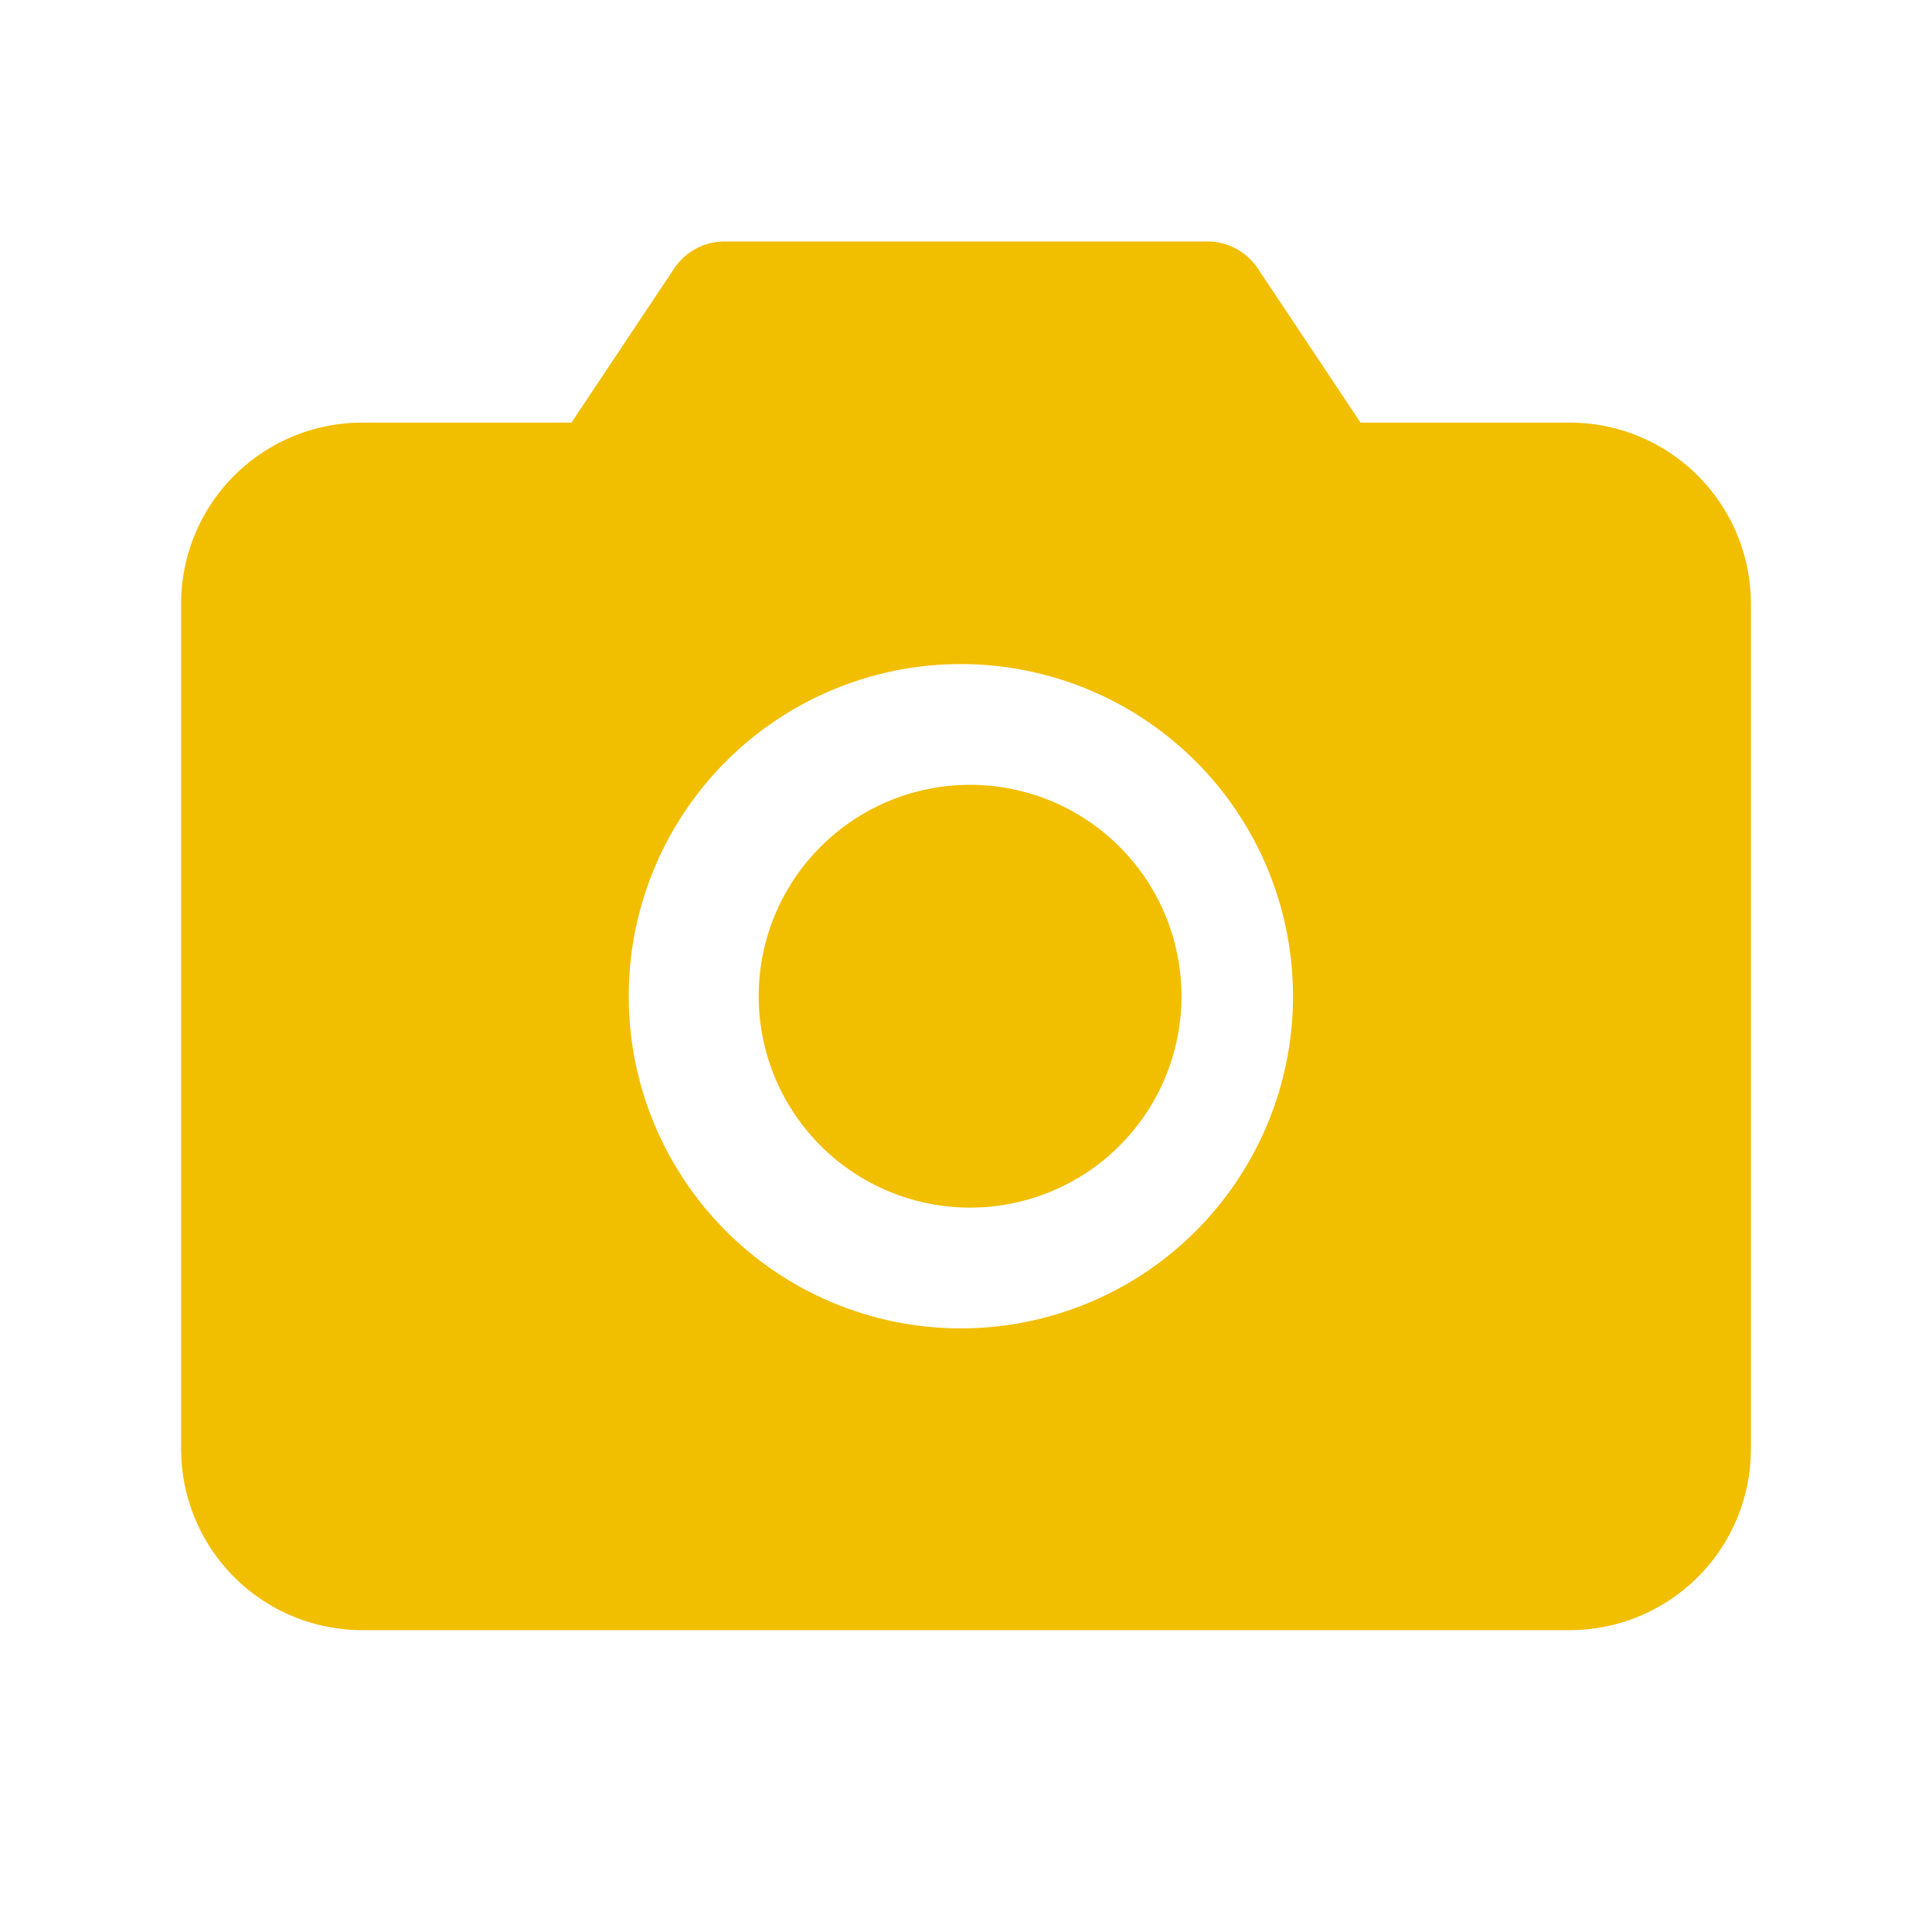
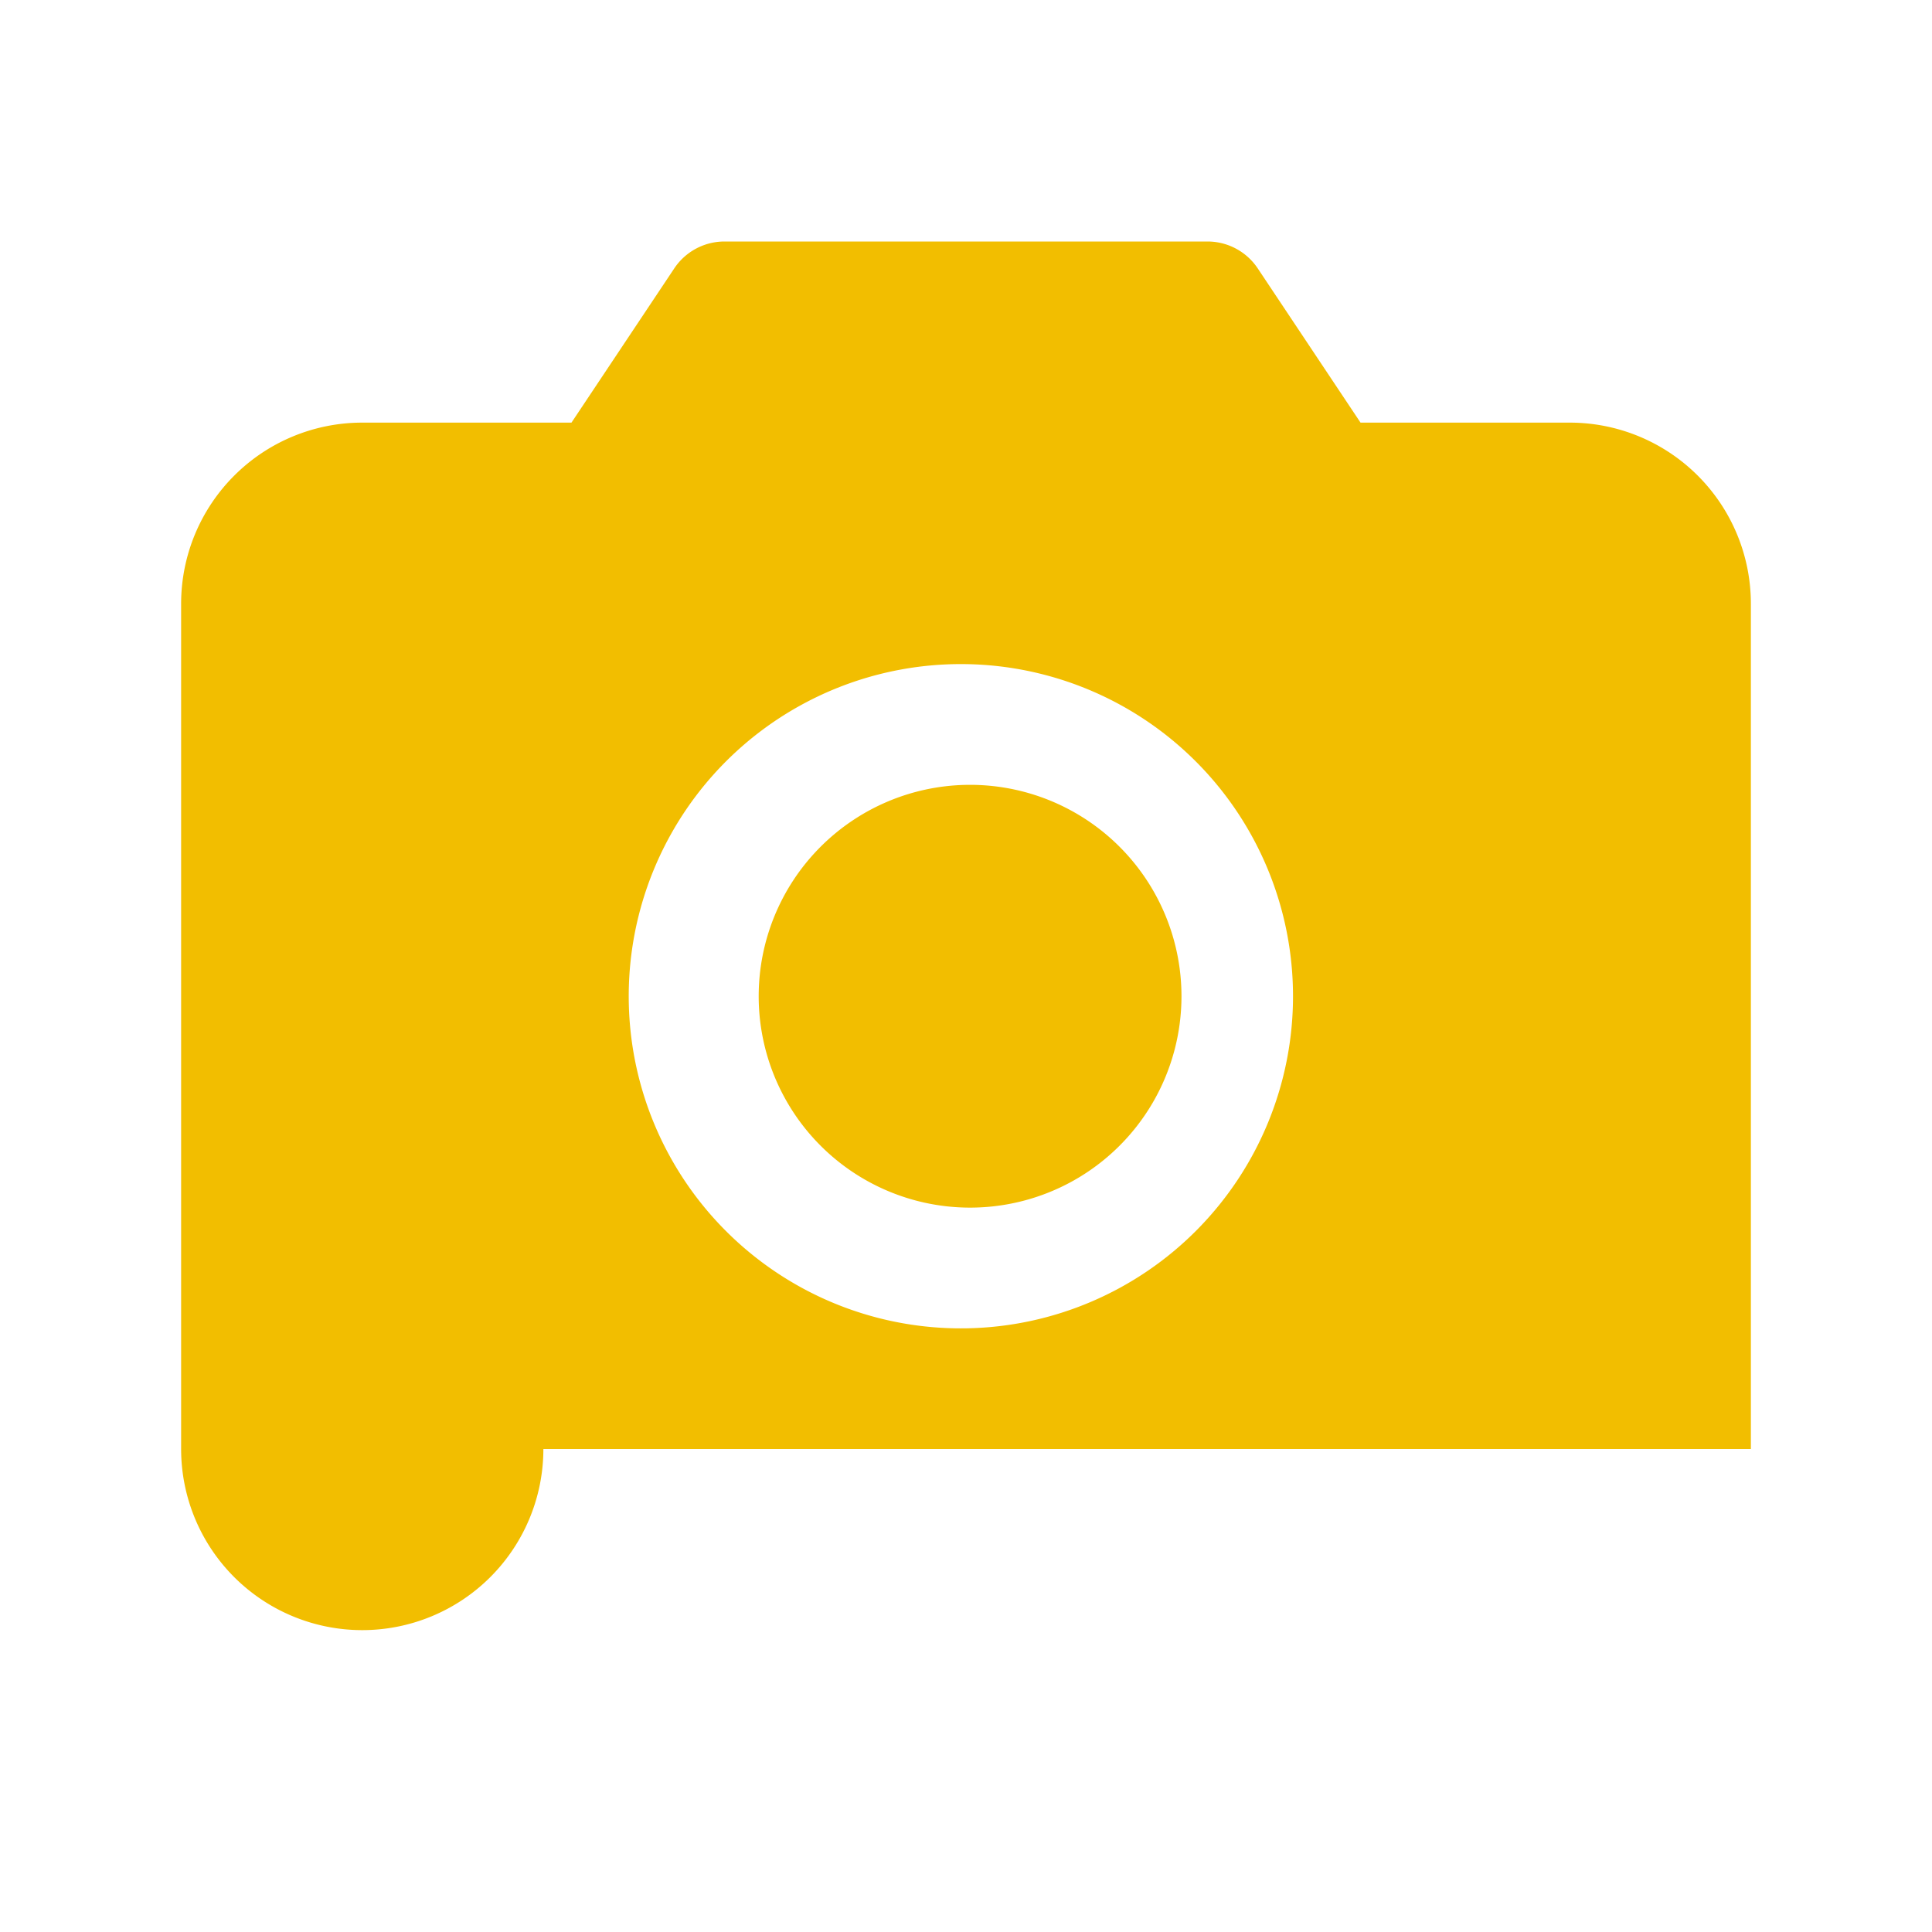
<svg xmlns="http://www.w3.org/2000/svg" width="24" height="24" fill="none">
-   <path fill="#F2BE00" d="M15 3a.75.75 0 0 1 .624.334l1.277 1.916H19.5a2.25 2.25 0 0 1 2.25 2.25V18a2.25 2.25 0 0 1-2.25 2.25h-15A2.25 2.25 0 0 1 2.25 18V7.5A2.25 2.25 0 0 1 4.5 5.25h2.599l1.277-1.916A.75.75 0 0 1 9 3h6Zm-3 5.25a4.126 4.126 0 1 0 .001 8.251A4.126 4.126 0 0 0 12 8.25Zm0 1.5a2.626 2.626 0 1 1-.001 5.251A2.626 2.626 0 0 1 12 9.75Z" />
+   <path fill="#F2BE00" d="M15 3a.75.75 0 0 1 .624.334l1.277 1.916H19.5a2.25 2.25 0 0 1 2.25 2.25V18h-15A2.25 2.25 0 0 1 2.25 18V7.5A2.25 2.25 0 0 1 4.5 5.25h2.599l1.277-1.916A.75.75 0 0 1 9 3h6Zm-3 5.25a4.126 4.126 0 1 0 .001 8.251A4.126 4.126 0 0 0 12 8.25Zm0 1.5a2.626 2.626 0 1 1-.001 5.251A2.626 2.626 0 0 1 12 9.75Z" />
</svg>